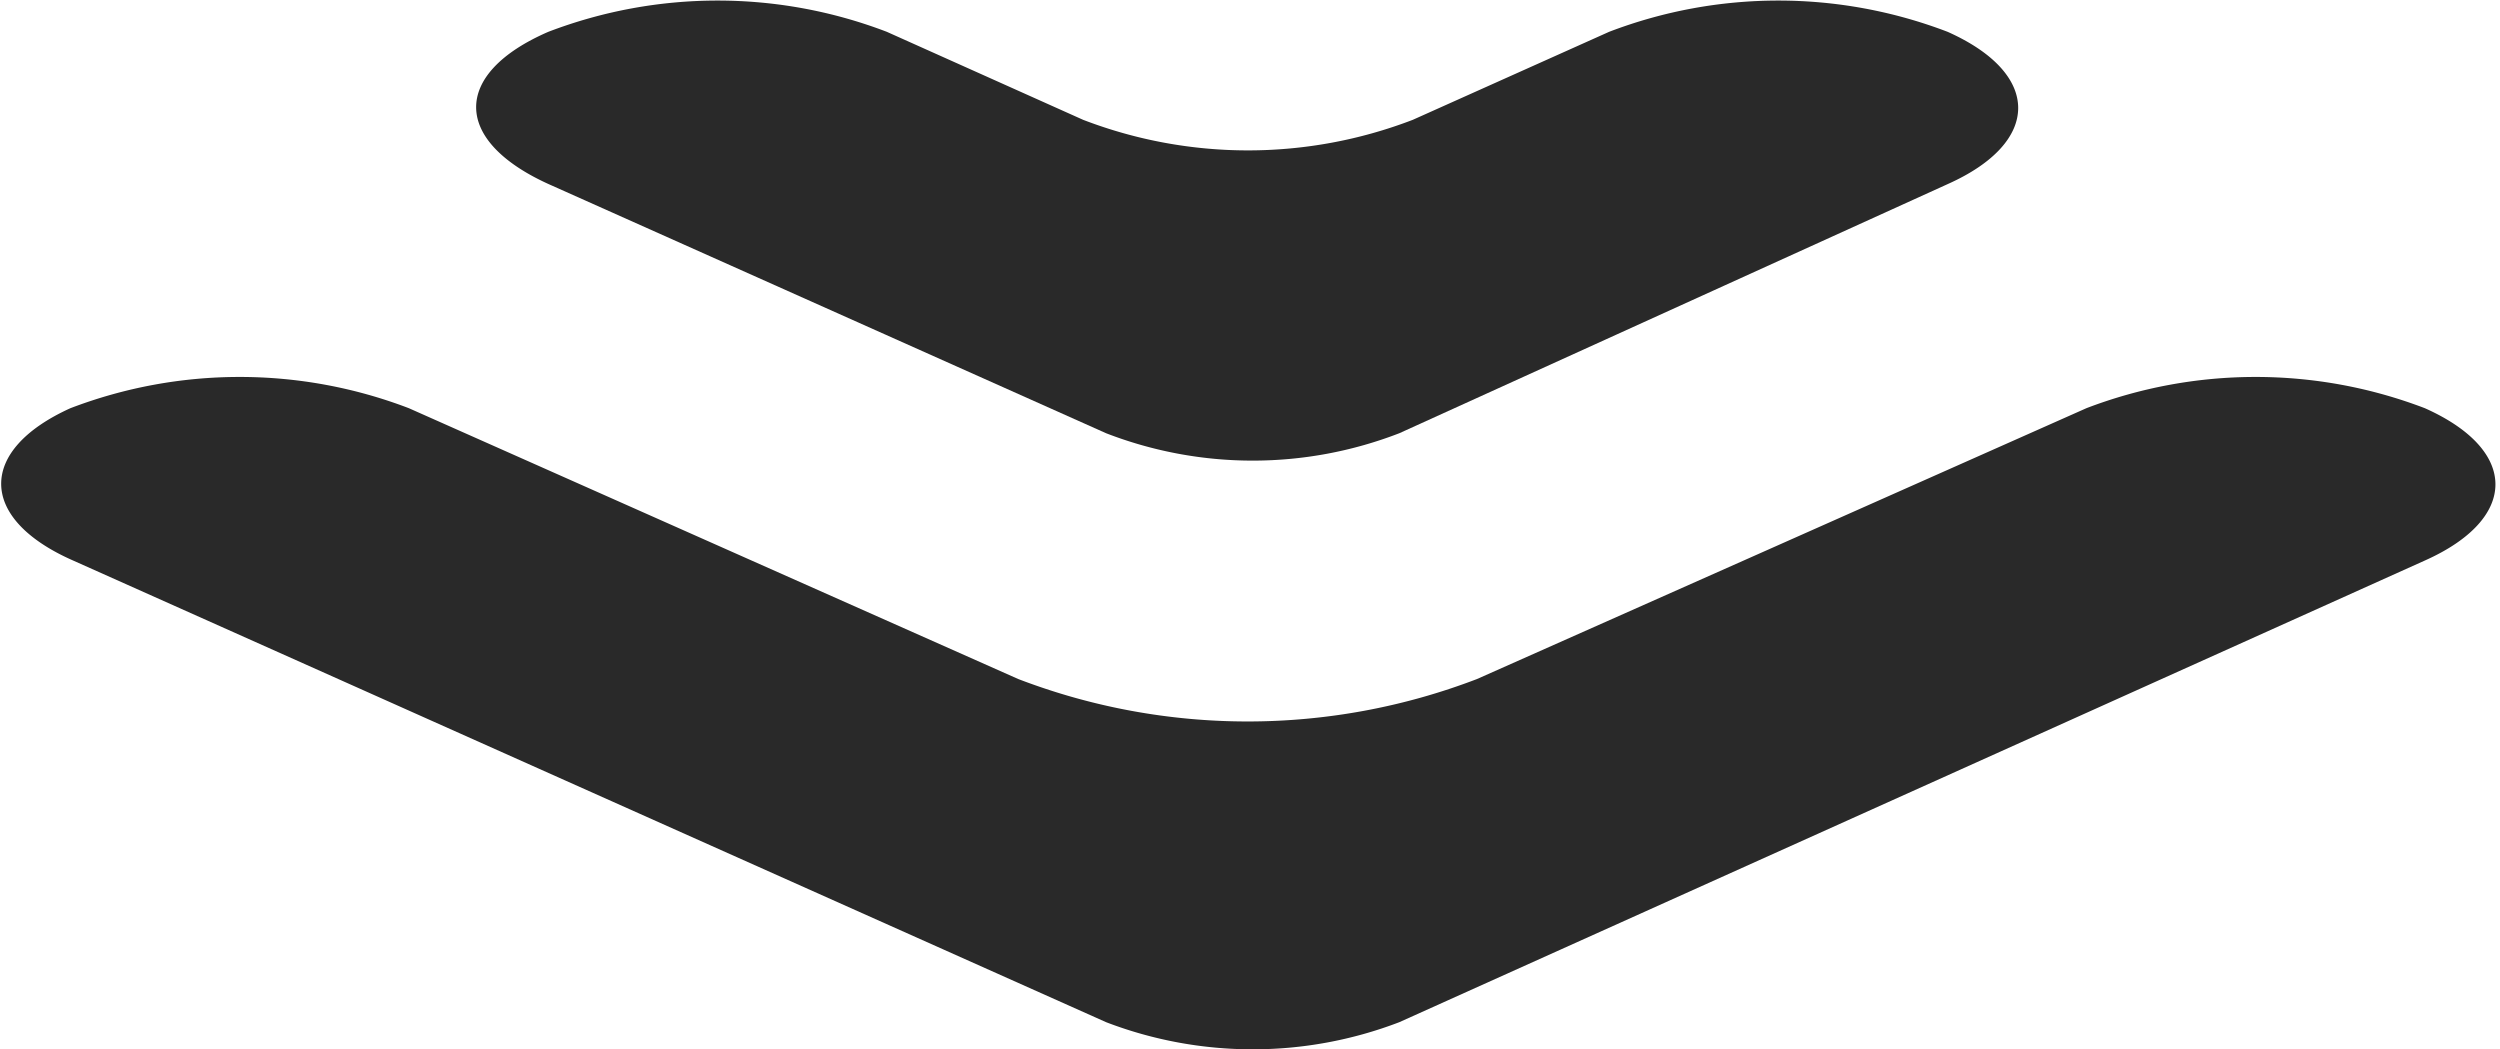
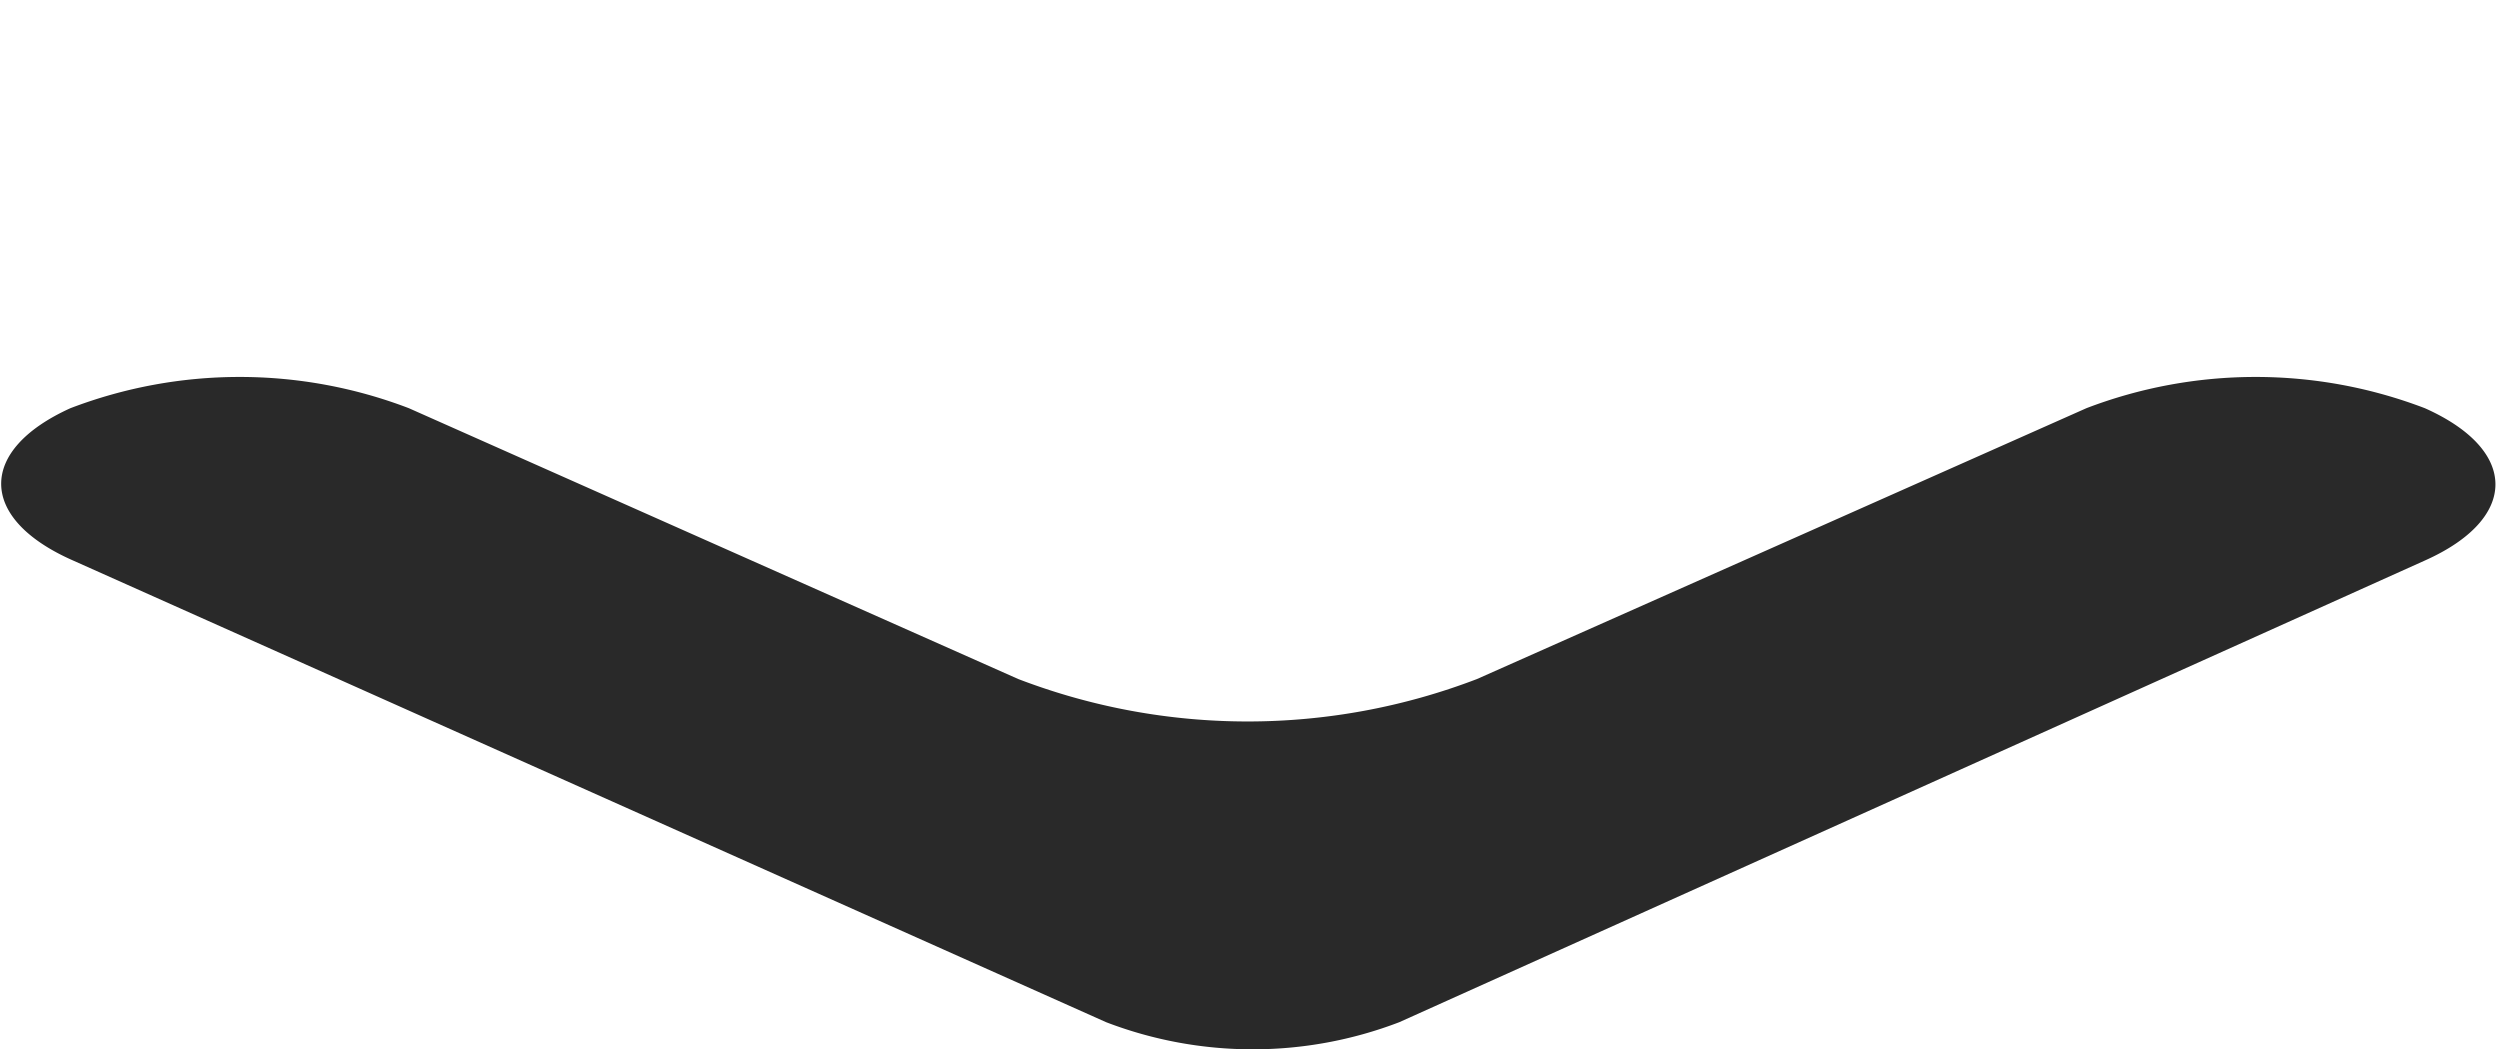
<svg xmlns="http://www.w3.org/2000/svg" id="OBJECT" viewBox="0 0 36.93 15.5">
  <defs>
    <style>.cls-1{fill:#292929;}</style>
  </defs>
  <title>arrow</title>
  <path class="cls-1" d="M396.37,409.63h0a7,7,0,0,1,5,0l9,4a9.47,9.47,0,0,0,6.78,0l9-4a7,7,0,0,1,5,0h0c1.39.62,1.39,1.63,0,2.25L416,418.7a6.05,6.05,0,0,1-4.33,0l-15.26-6.82C395,411.26,395,410.25,396.37,409.63Z" transform="translate(-395.33 -403.6)" />
-   <path class="cls-1" d="M403.43,404.07h0a7,7,0,0,1,5,0l2.9,1.3a6.79,6.79,0,0,0,4.87,0l2.9-1.3a7,7,0,0,1,5,0h0c1.39.62,1.39,1.63,0,2.25L416,410a6,6,0,0,1-4.33,0l-8.19-3.66C402,405.69,402,404.69,403.43,404.07Z" transform="translate(-395.33 -403.6)" />
</svg>